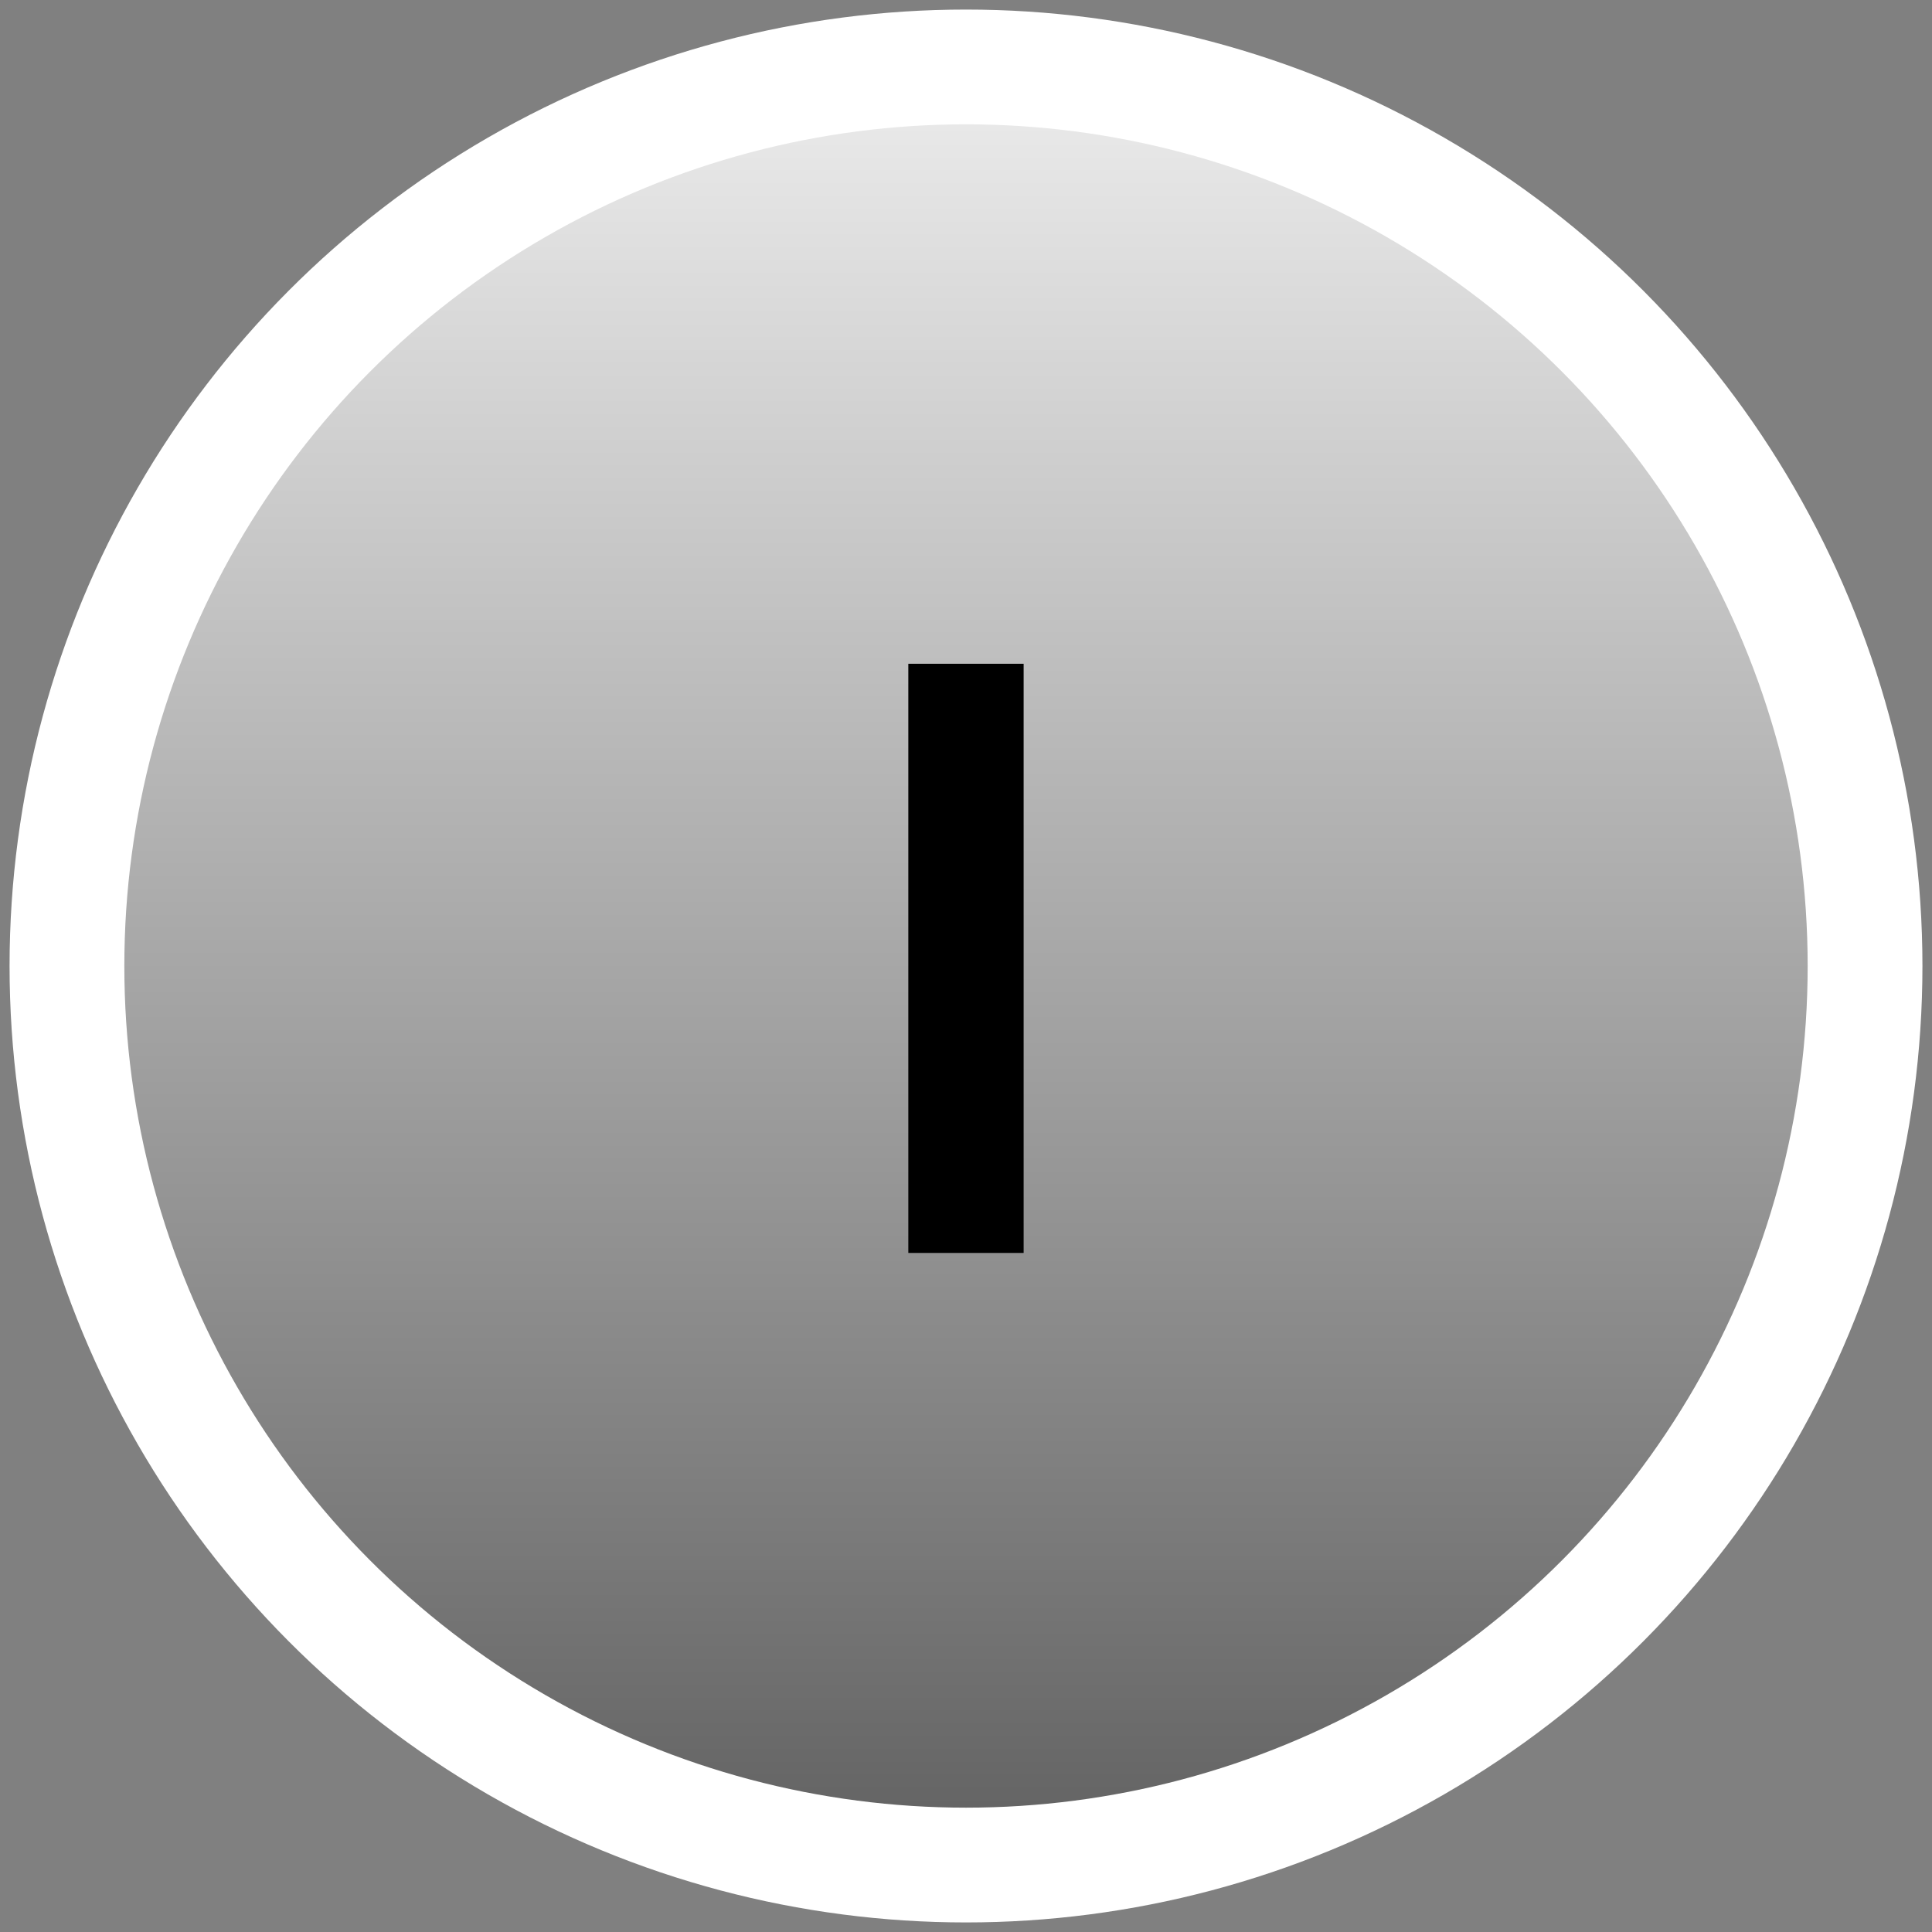
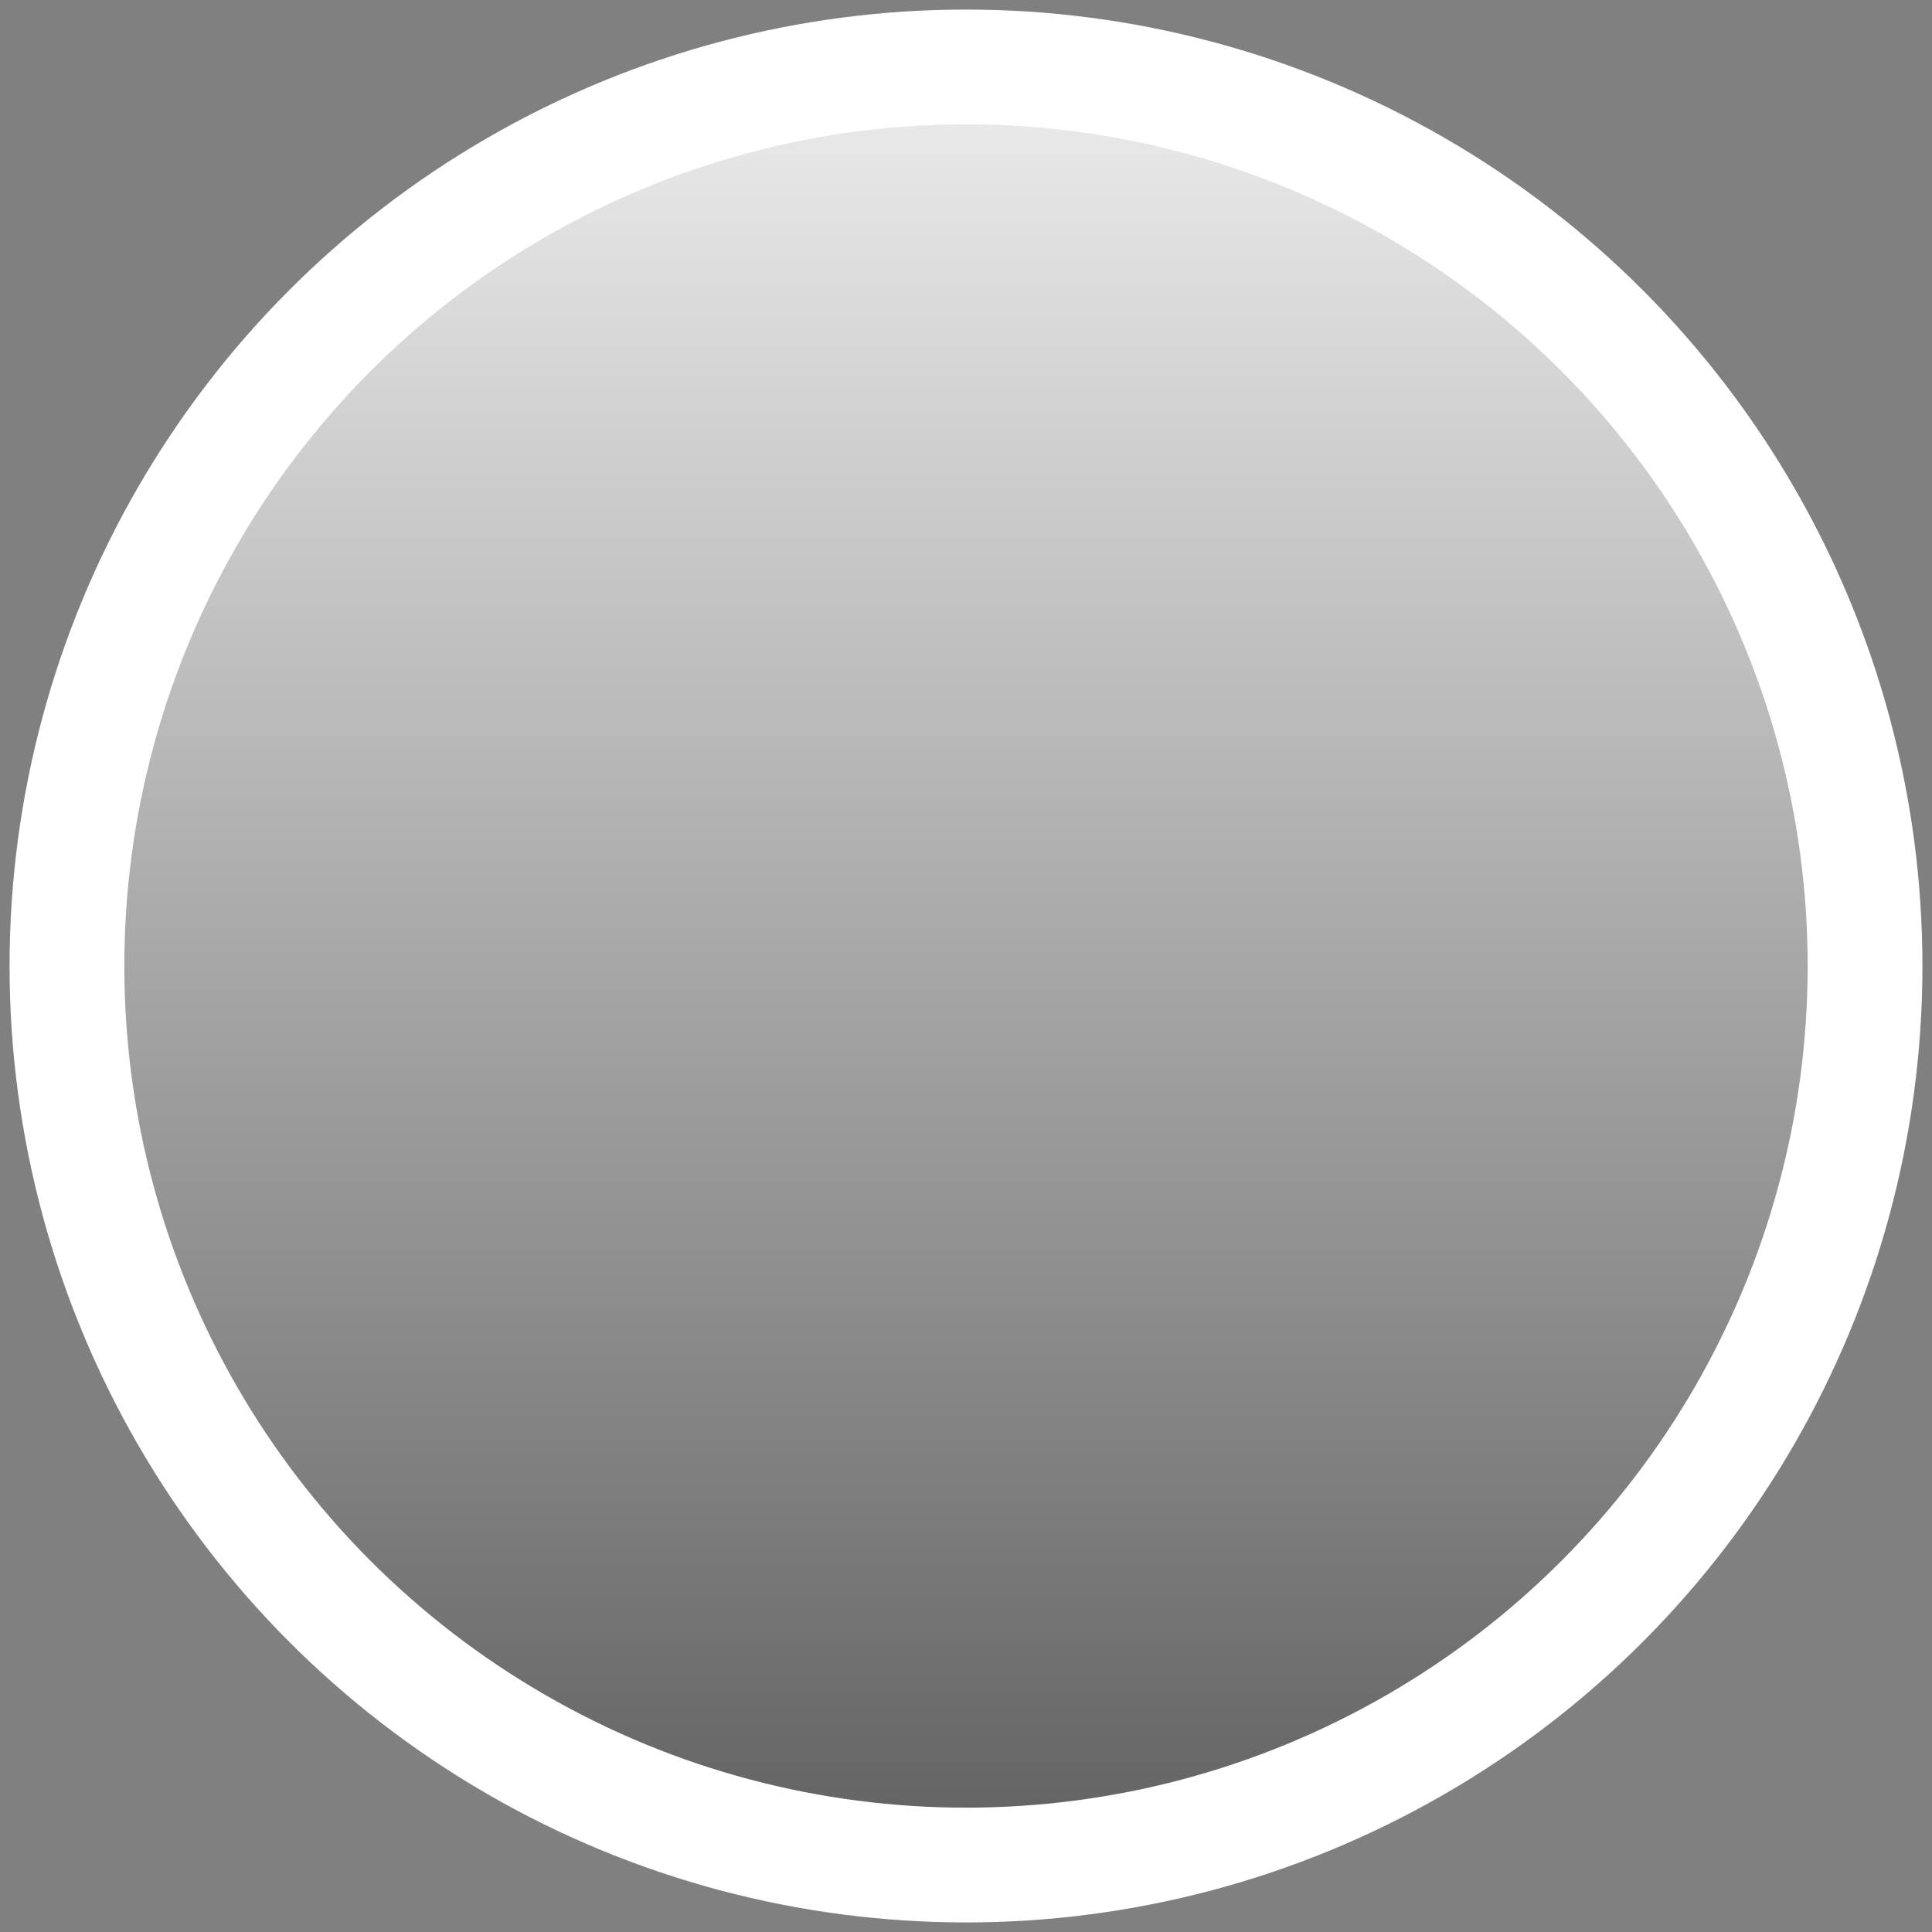
<svg xmlns="http://www.w3.org/2000/svg" width="101" height="101" viewBox="0 0 101 101" fill="none">
  <rect x="0" y="0" width="101" height="101" fill="#808080" stroke="none" />
  <circle cx="50.5" cy="50.5" r="47" fill="url(#paint0_linear_2491_2877)" stroke="white" stroke-width="6" />
-   <path d="M47.485 65.5V34.7H53.513V65.5H47.485Z" fill="black" />
  <defs>
    <linearGradient id="paint0_linear_2491_2877" x1="50.5" y1="0.5" x2="50.5" y2="100.5" gradientUnits="userSpaceOnUse">
      <stop stop-color="#F1F1F1" />
      <stop offset="1" stop-color="#5C5C5C" />
    </linearGradient>
  </defs>
</svg>